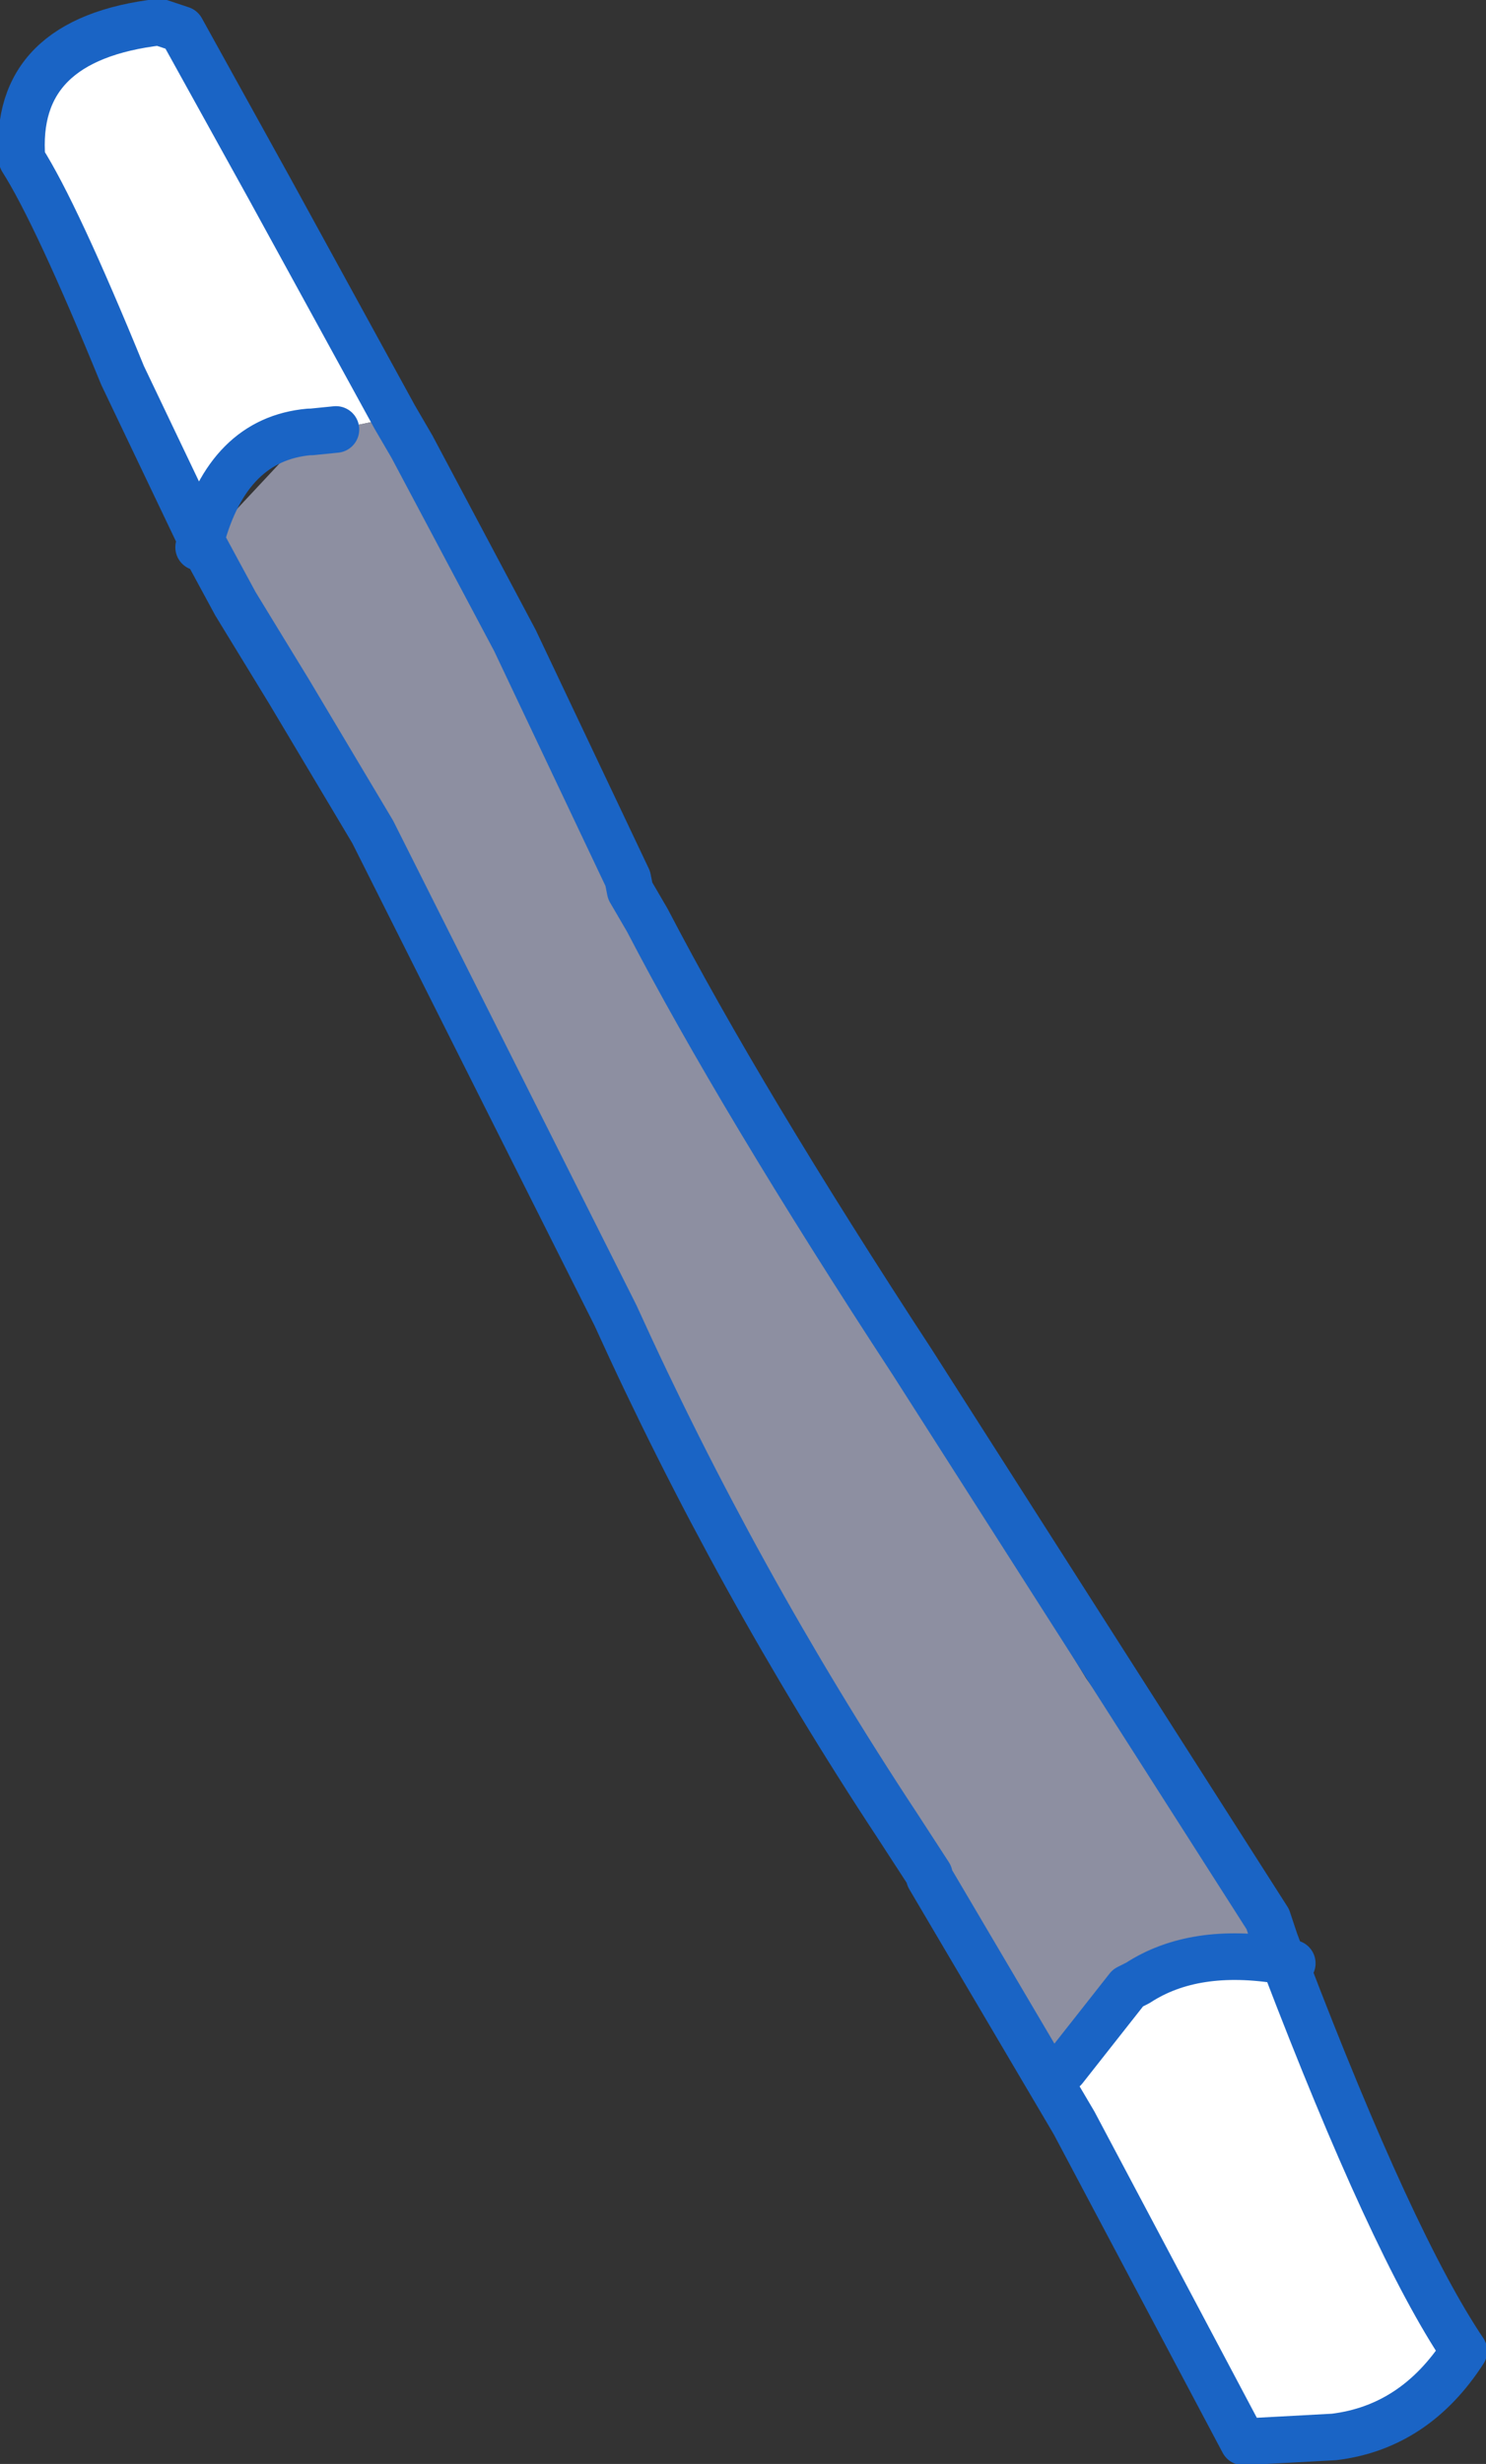
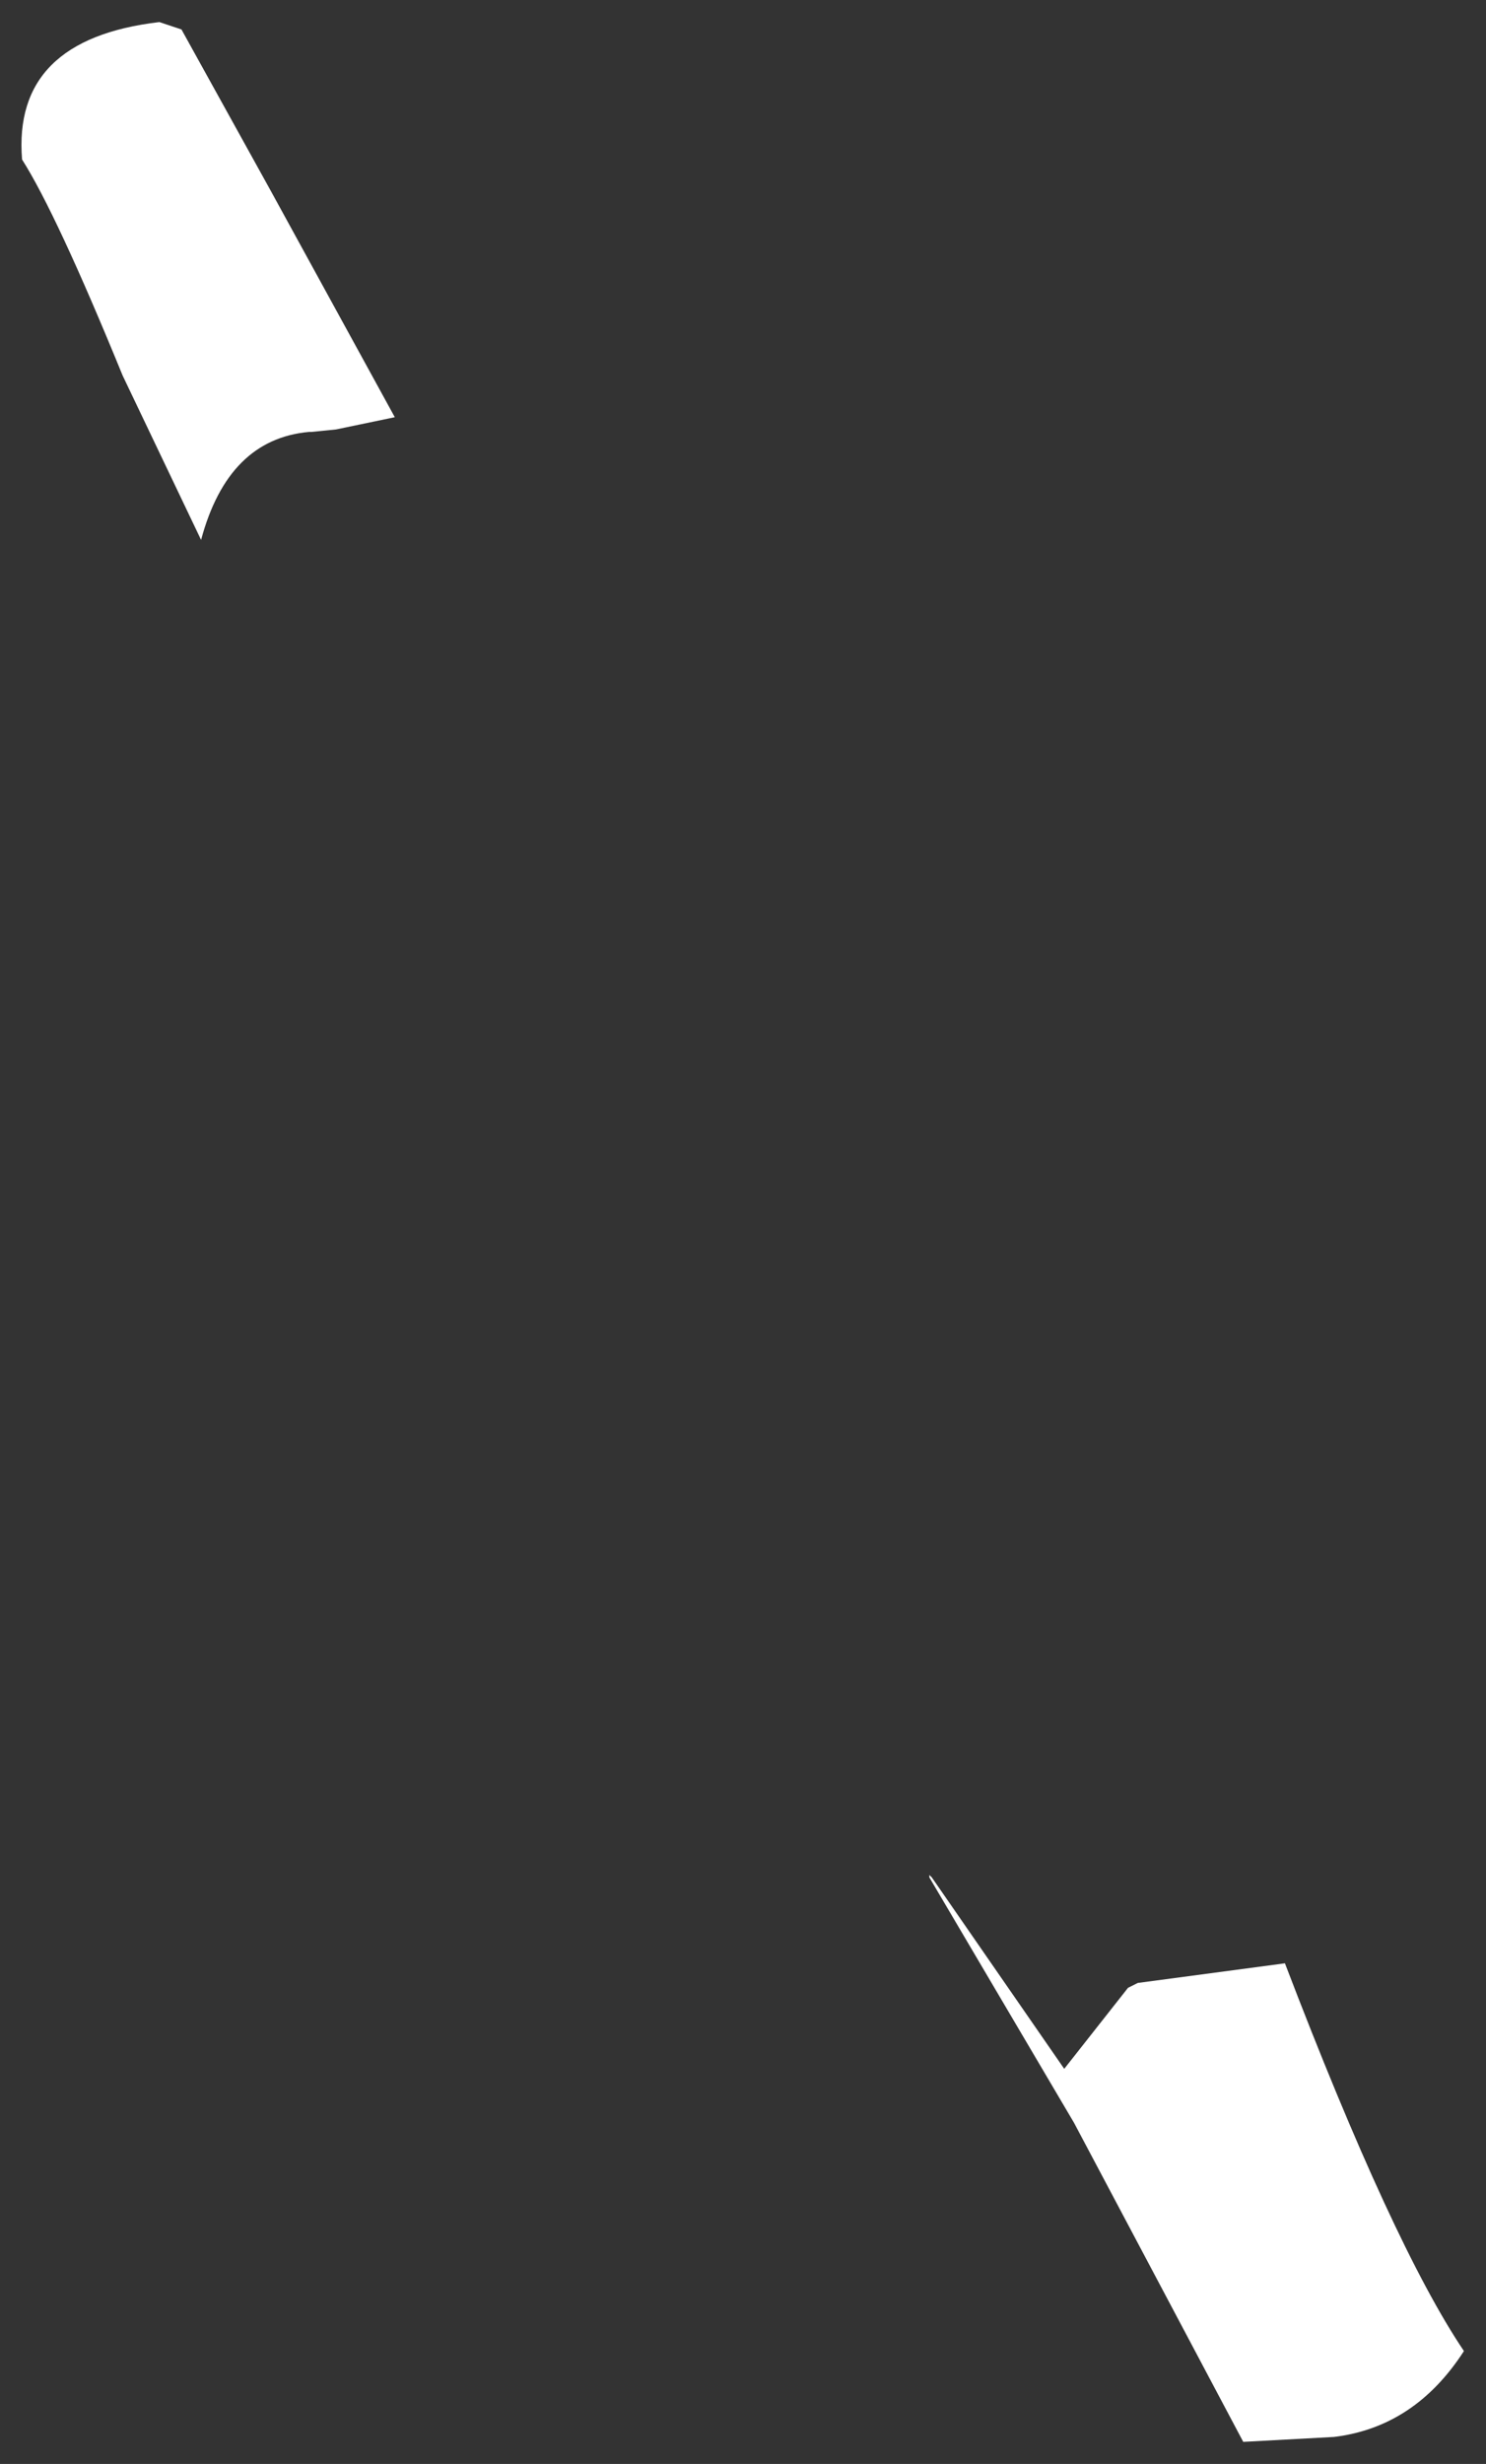
<svg xmlns="http://www.w3.org/2000/svg" height="50.2px" width="30.3px">
  <rect width="100%" height="100%" fill="#333333" stroke="none" />
  <g transform="matrix(1.0, 0.0, 0.0, 1.0, 15.15, 25.1)">
    <path d="M-8.85 -16.3 Q-10.5 -16.15 -11.05 -14.1 L-12.65 -17.45 Q-14.0 -20.75 -14.7 -21.85 -14.9 -24.3 -11.9 -24.65 L-11.45 -24.5 -9.65 -21.25 -7.1 -16.6 -8.3 -16.35 -8.8 -16.3 -8.85 -16.3 M11.05 14.9 Q13.25 20.65 14.7 22.8 13.7 24.35 12.05 24.55 L10.2 24.65 6.75 18.15 3.8 13.15 3.8 13.1 3.85 13.15 6.55 17.05 7.85 15.4 8.05 15.3 11.05 14.9" fill="#ffffff" fill-rule="evenodd" stroke="none" />
-     <path d="M-8.85 -16.3 L-8.8 -16.3 -8.3 -16.35 -7.1 -16.6 -7.05 -16.6 -6.75 -16.0 -7.1 -16.6 -6.75 -16.0 -2.35 -7.2 -1.95 -6.35 -2.3 -6.95 -2.35 -7.2 -2.3 -6.95 -1.95 -6.35 -0.2 -2.75 7.0 9.1 10.85 14.45 11.2 14.9 11.05 14.9 11.0 14.85 Q9.2 14.55 8.05 15.3 9.2 14.55 11.0 14.85 L11.05 14.9 8.05 15.3 7.95 15.3 7.85 15.4 6.55 17.05 3.85 13.15 -2.6 1.7 -7.55 -8.15 -8.1 -9.25 -10.35 -12.8 -11.1 -13.95 -11.0 -14.0 -8.85 -16.3 M11.2 14.9 L11.0 14.85 10.85 14.45 11.0 14.85 11.2 14.9 M-10.35 -12.8 L-11.0 -14.0 -10.35 -12.8" fill="#8d8fa1" fill-rule="evenodd" stroke="none" />
-     <path d="M-7.1 -16.6 L-9.65 -21.25 -11.45 -24.5 -11.9 -24.65 Q-14.9 -24.3 -14.7 -21.85 -14.0 -20.75 -12.65 -17.45 L-11.05 -14.1 Q-10.5 -16.15 -8.85 -16.3 L-8.8 -16.3 -8.3 -16.35 M-6.75 -16.0 L-4.65 -12.05 -2.35 -7.2 -2.3 -6.95 -1.95 -6.35 Q-0.05 -2.7 3.45 2.65 L10.7 14.0 10.85 14.45 11.0 14.85 11.2 14.9 M11.05 14.9 Q13.25 20.65 14.7 22.8 13.7 24.35 12.05 24.55 L10.2 24.65 6.75 18.15 3.8 13.15 3.8 13.1 3.15 12.1 Q-0.15 7.1 -2.6 1.7 L-7.55 -8.15 -9.25 -11.0 -10.35 -12.8 -11.0 -14.0 -11.05 -14.1 -11.1 -13.95 M-7.1 -16.6 L-6.75 -16.0 M6.55 17.05 L7.85 15.4 8.05 15.3 Q9.2 14.55 11.0 14.85 L11.05 14.9" fill="none" stroke="#1a64c5" stroke-linecap="round" stroke-linejoin="round" stroke-width="0.95" />
  </g>
</svg>